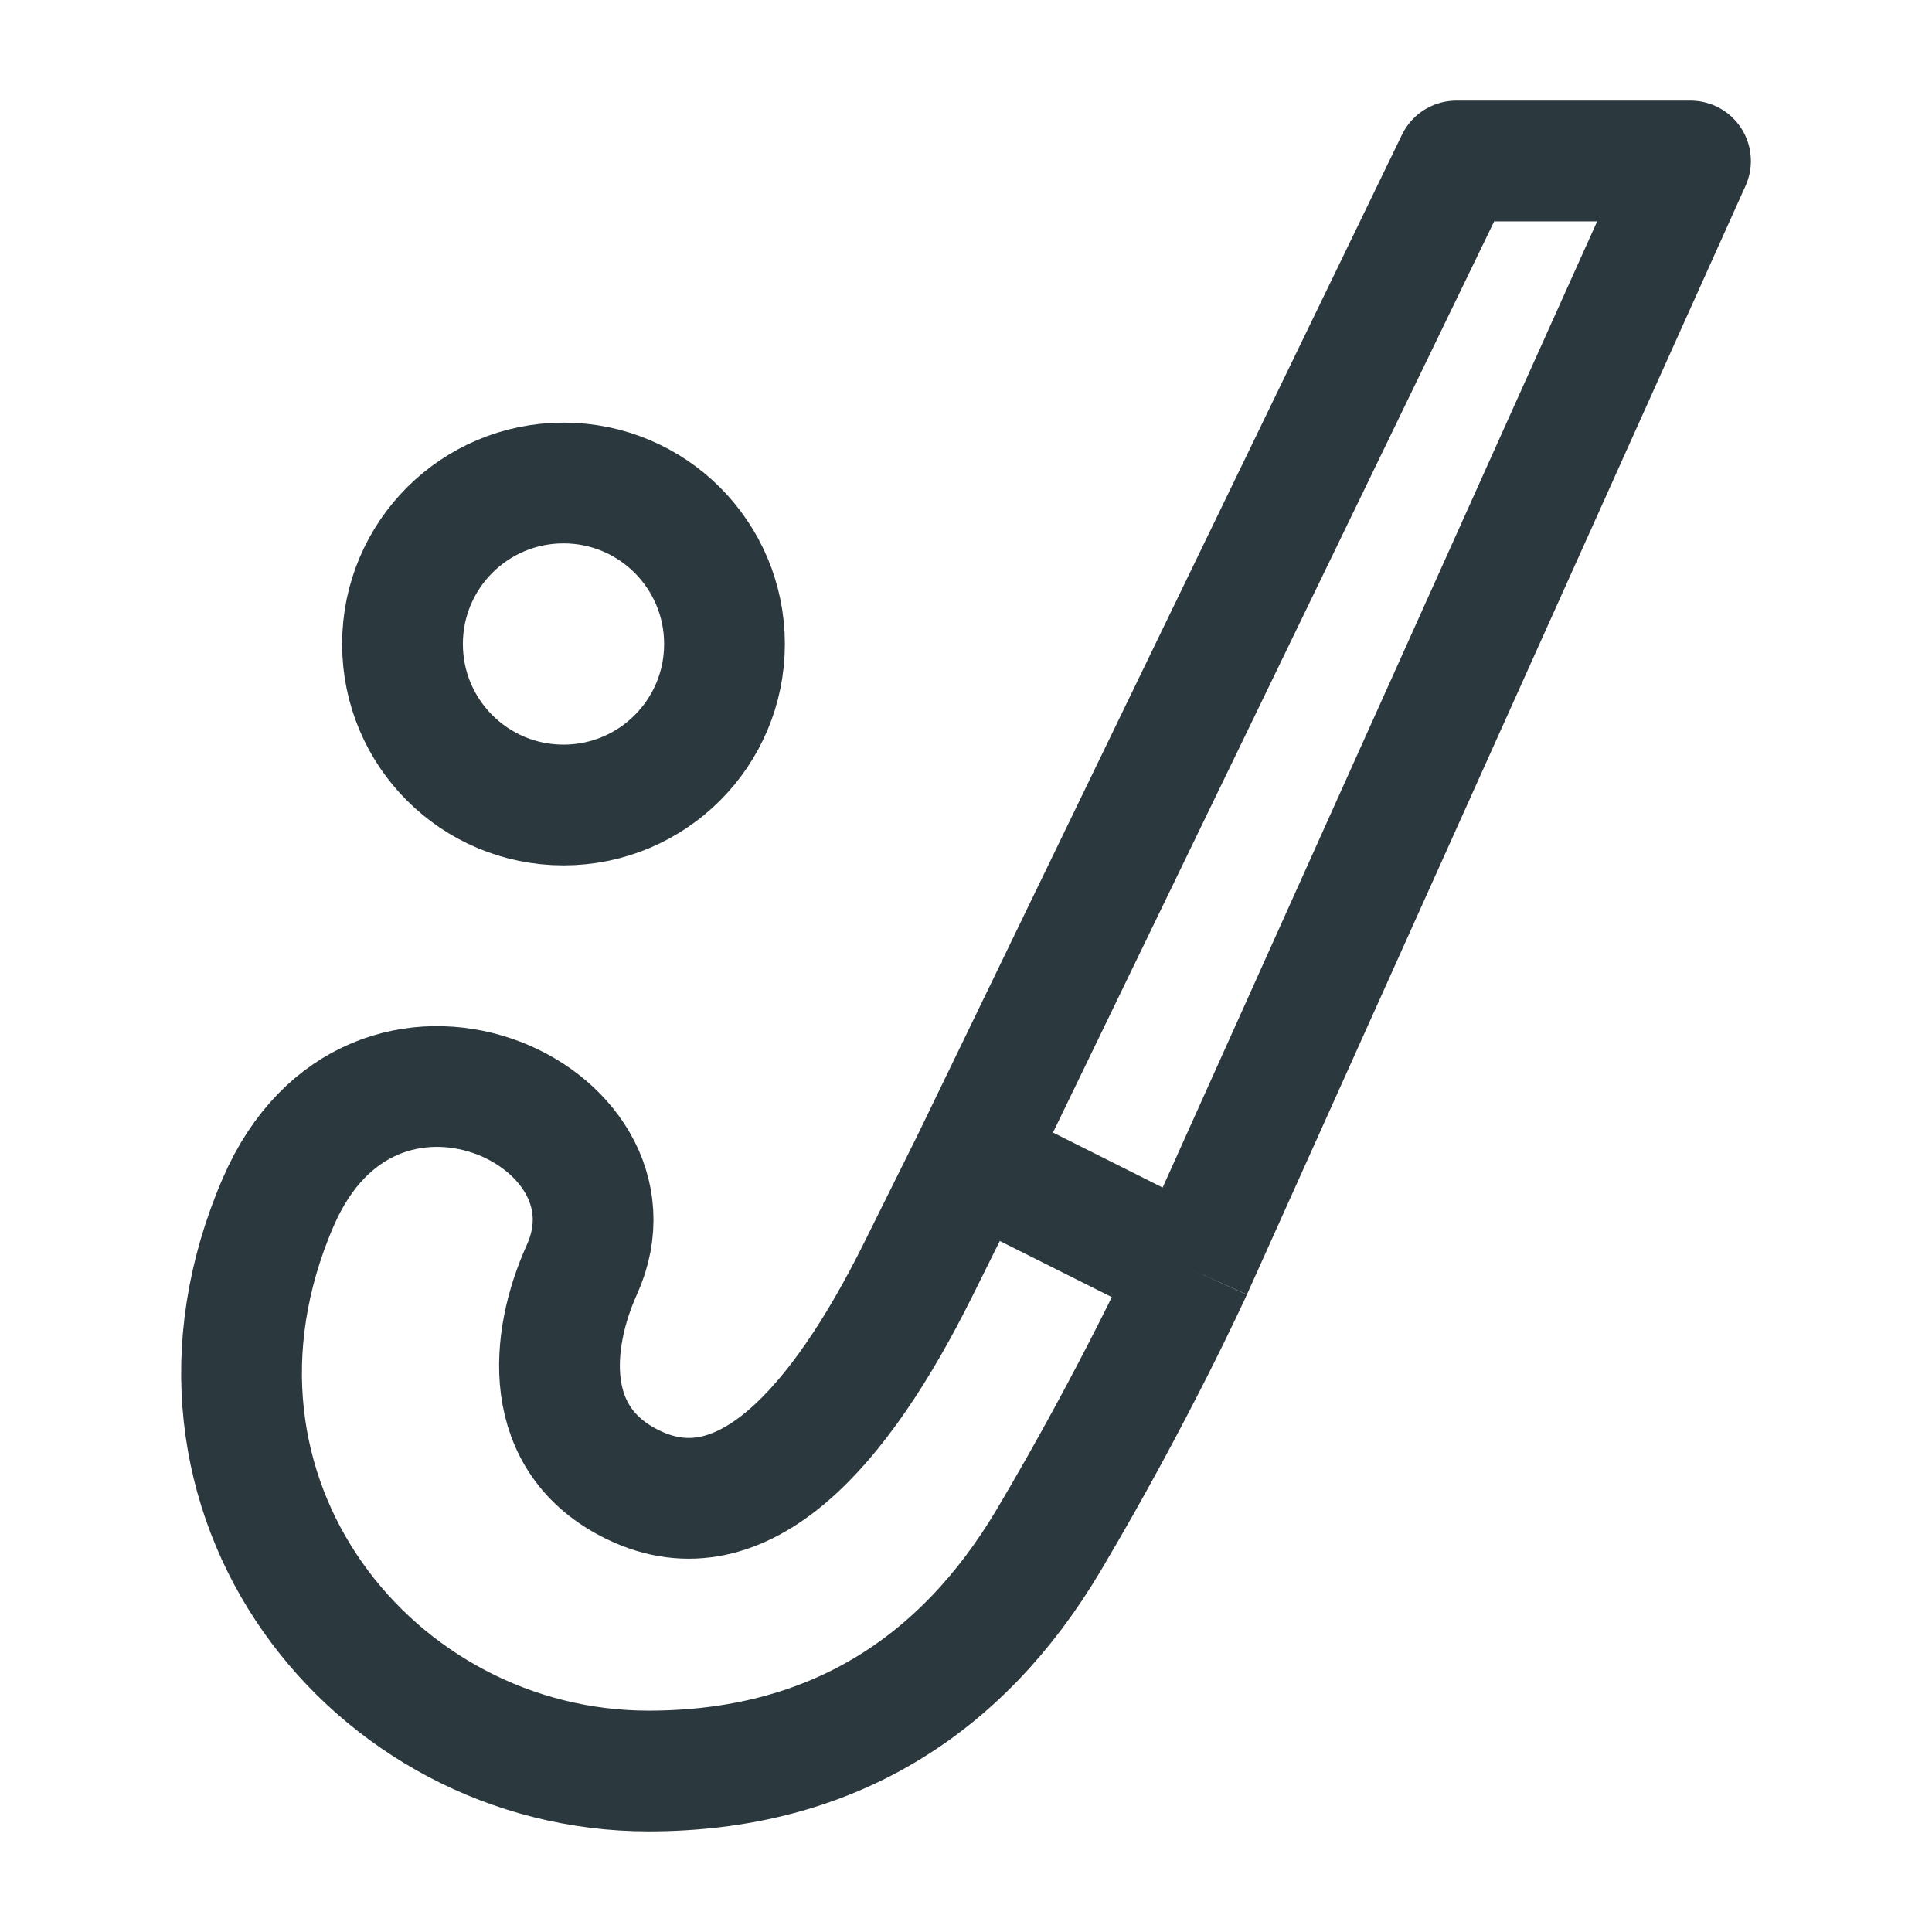
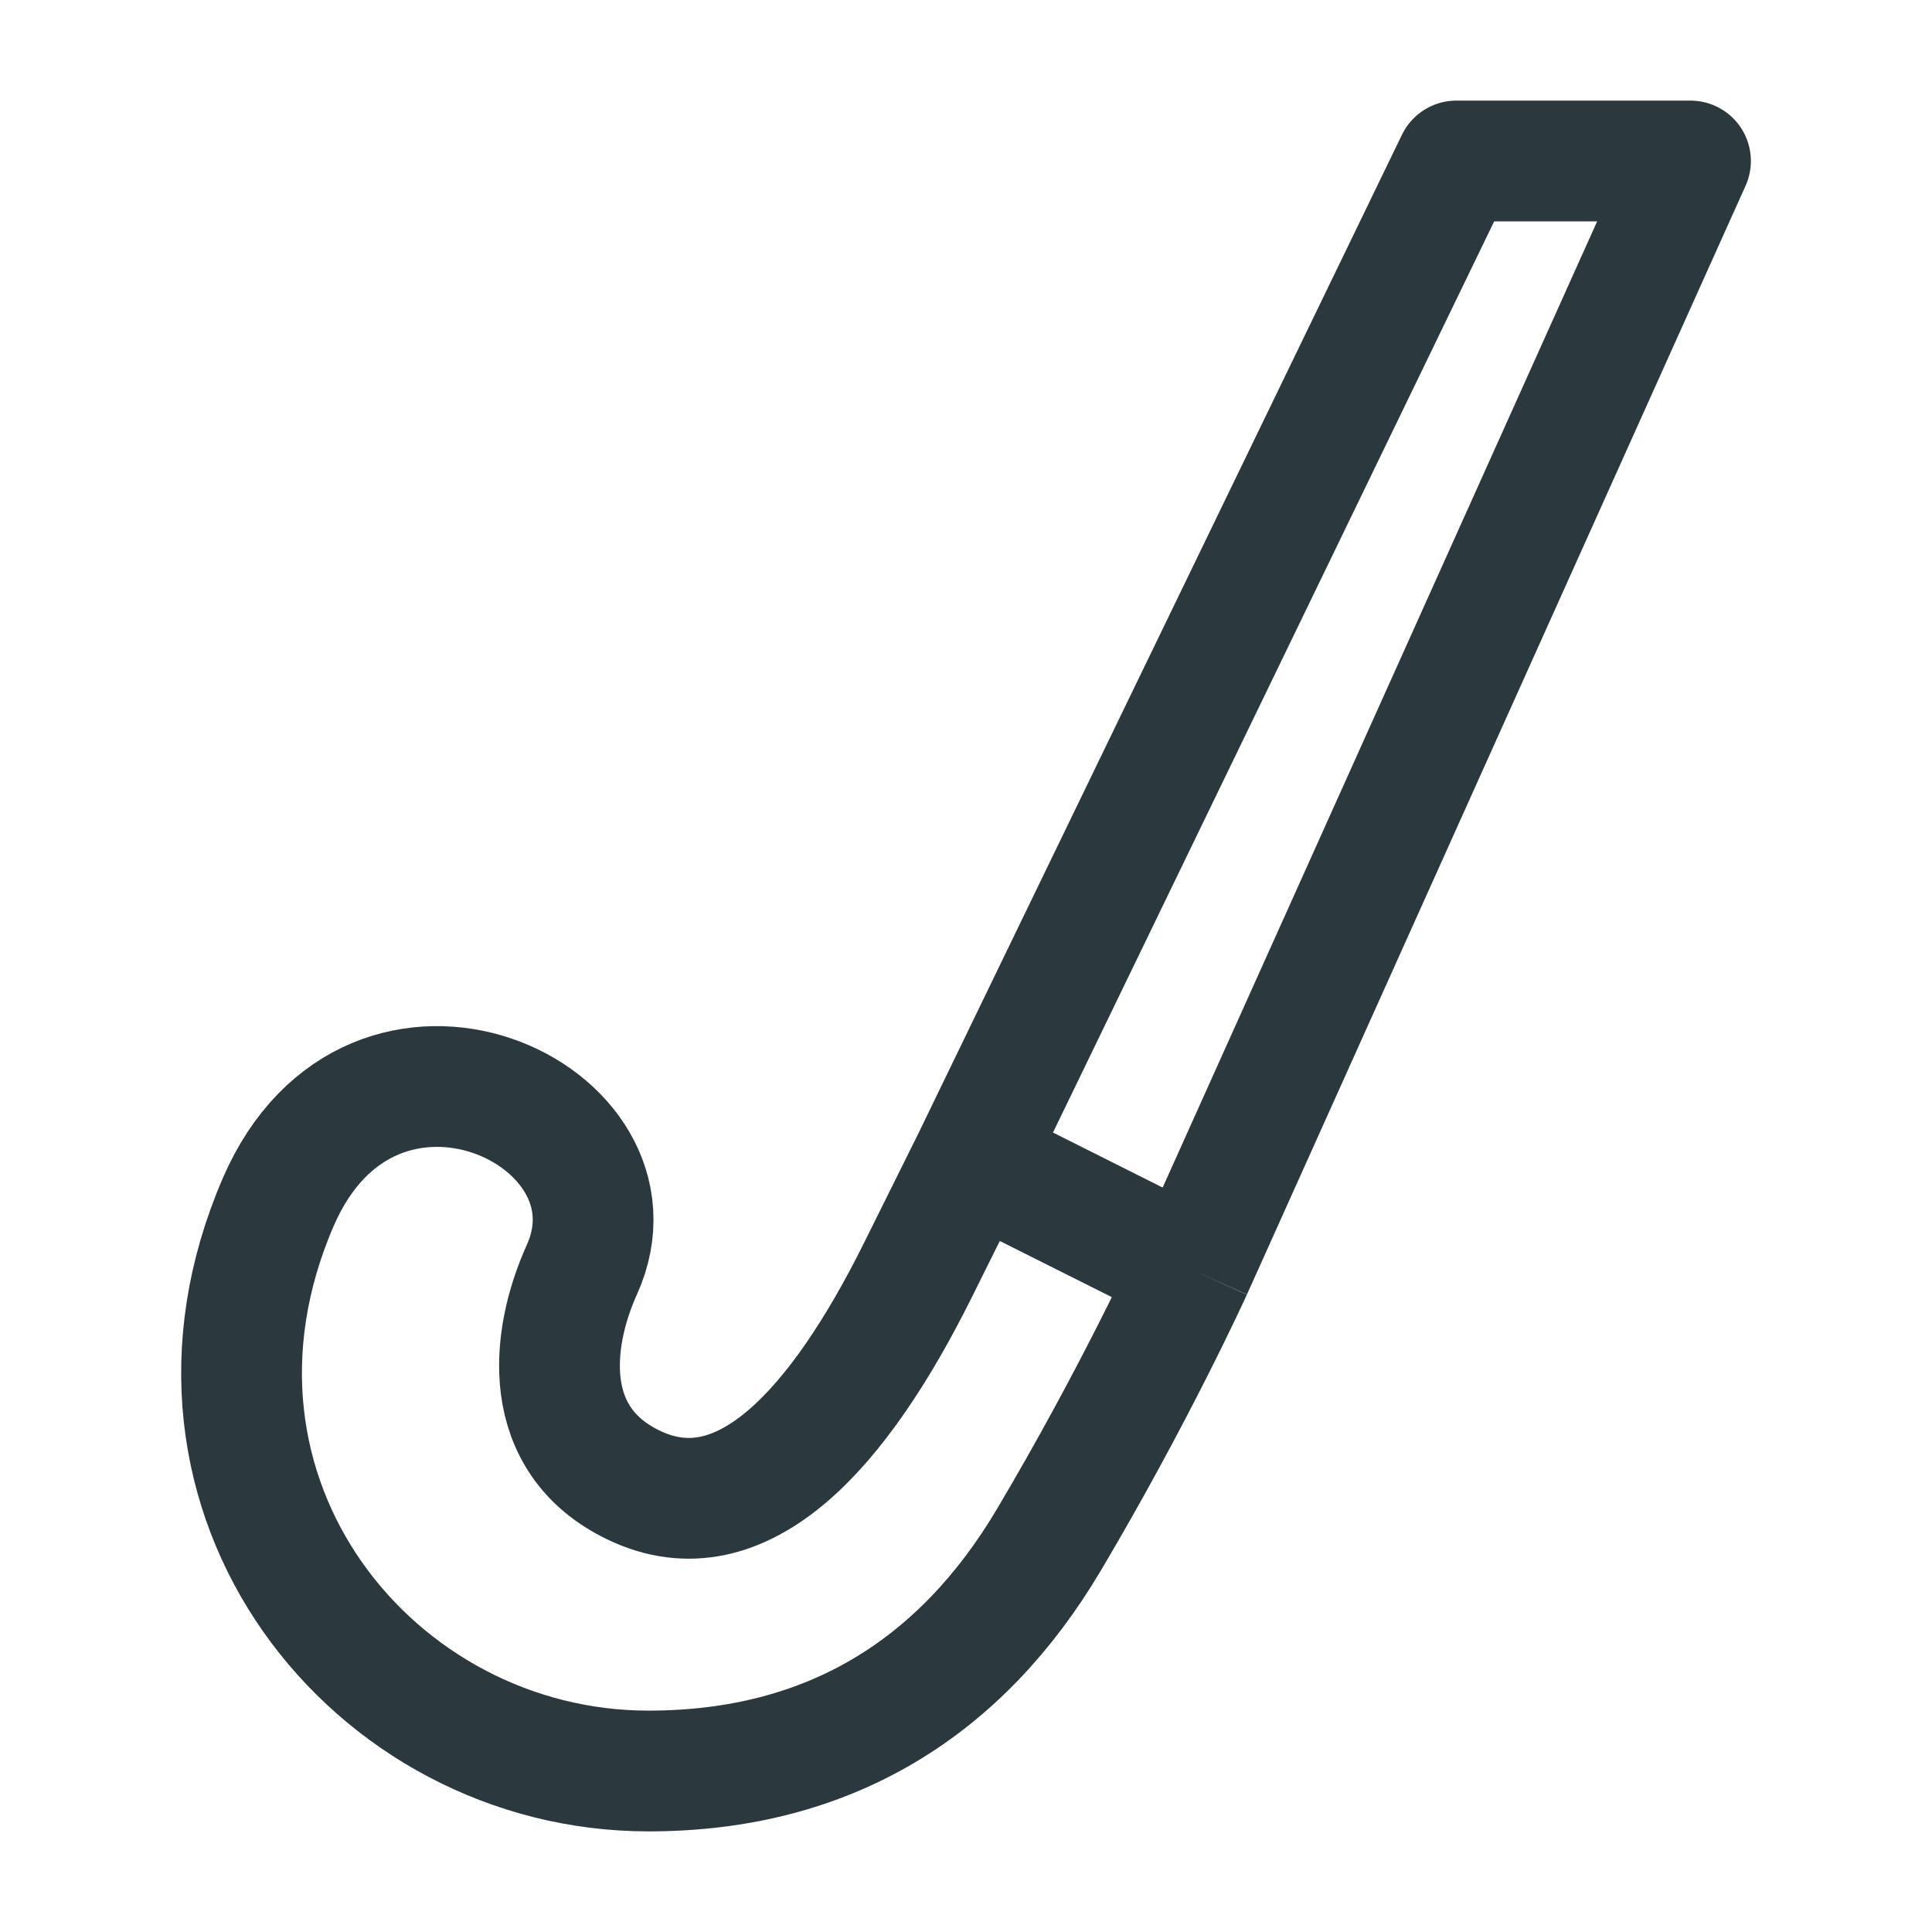
<svg xmlns="http://www.w3.org/2000/svg" width="24" height="24" viewBox="0 0 24 24" fill="none">
  <g id="Sports/Field hockey">
    <path id="Vector" d="M14.806 15.773C14.806 15.773 14.106 17.315 13.026 19.134C11.945 20.953 10.314 22 8.055 22C4.637 22 1.88 18.586 3.455 14.936C4.626 12.222 8.104 13.835 7.228 15.773C6.836 16.641 6.709 17.89 7.871 18.448C9.222 19.099 10.427 17.74 11.405 15.773L12.083 14.408M14.806 15.773L21 2H18.091L12.083 14.408M14.806 15.773L12.083 14.408" stroke="#2B383D" stroke-width="1.5" stroke-linejoin="round" />
-     <path id="Vector_2" d="M9 8C9 9.105 8.105 10 7 10C5.895 10 5 9.105 5 8C5 6.895 5.895 6 7 6C8.105 6 9 6.895 9 8Z" stroke="#2B383D" stroke-width="1.5" stroke-linecap="round" stroke-linejoin="round" />
  </g>
</svg>